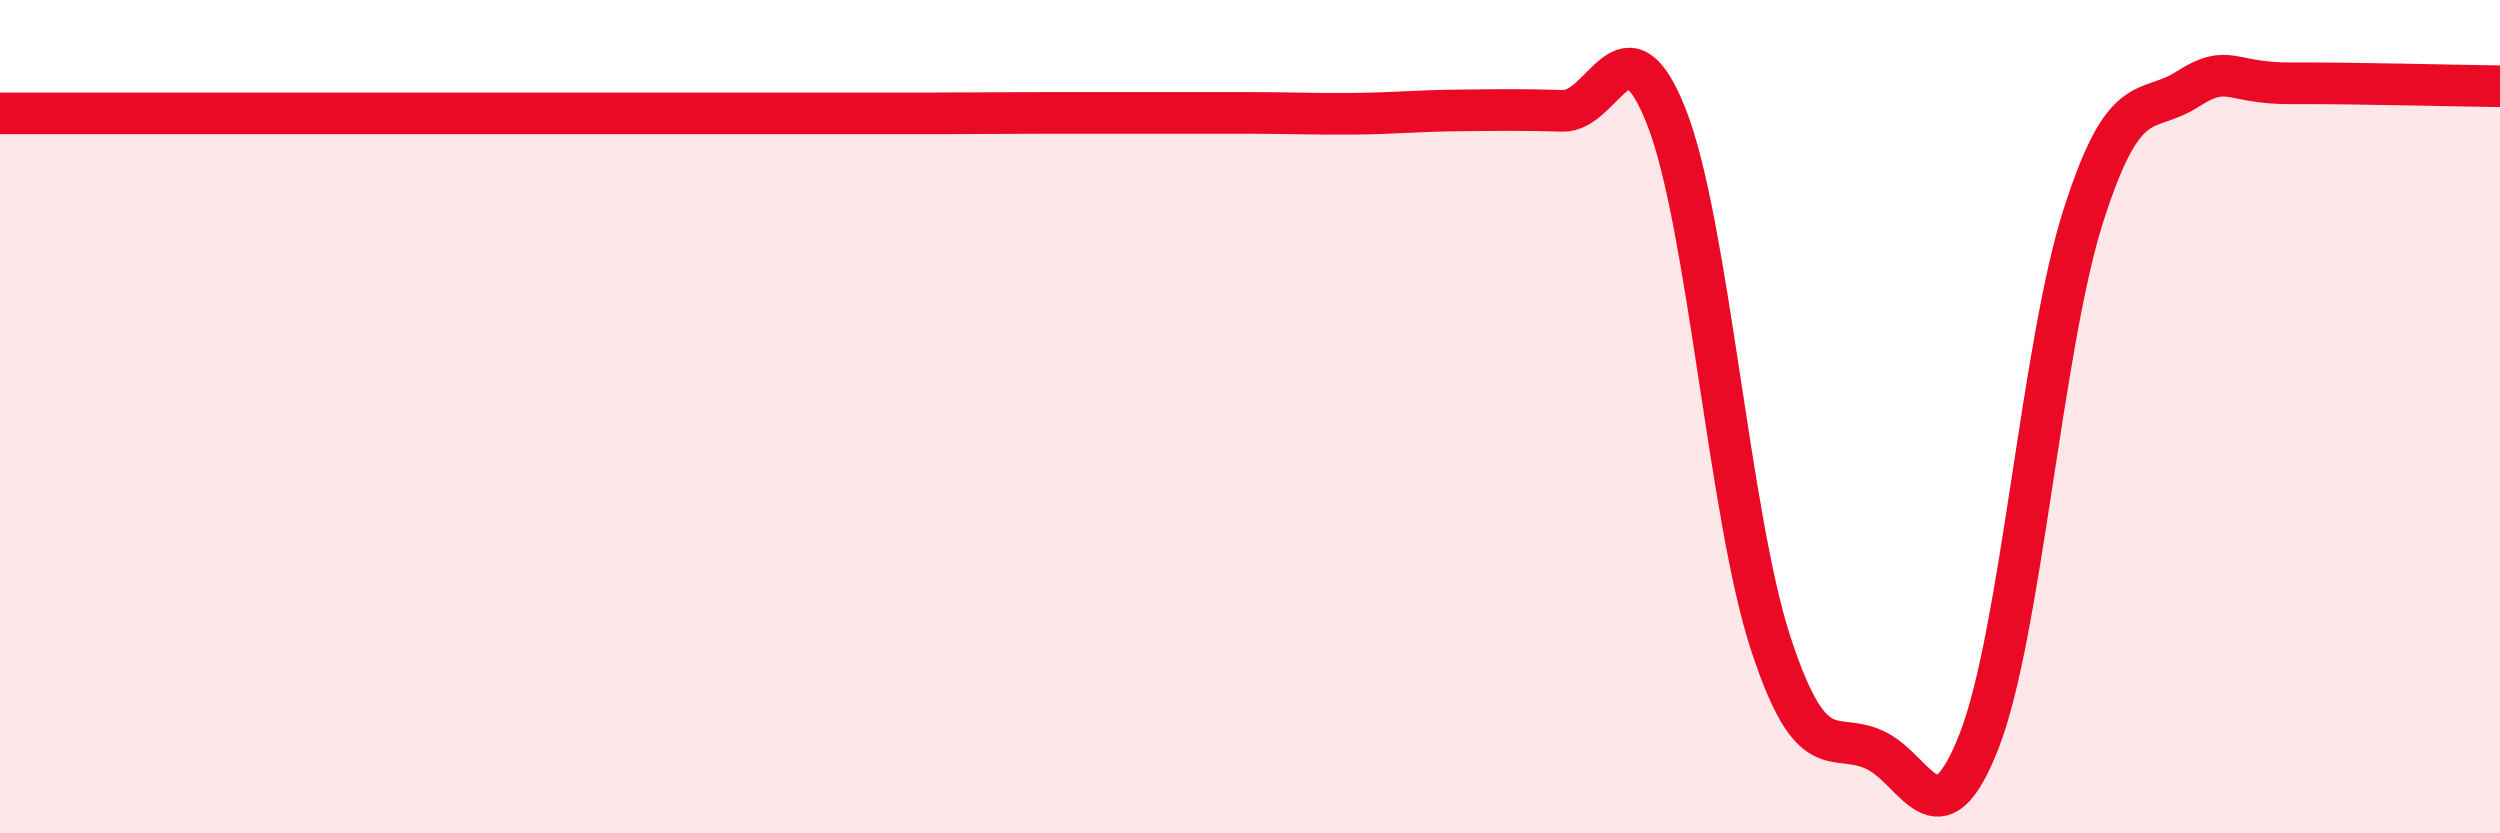
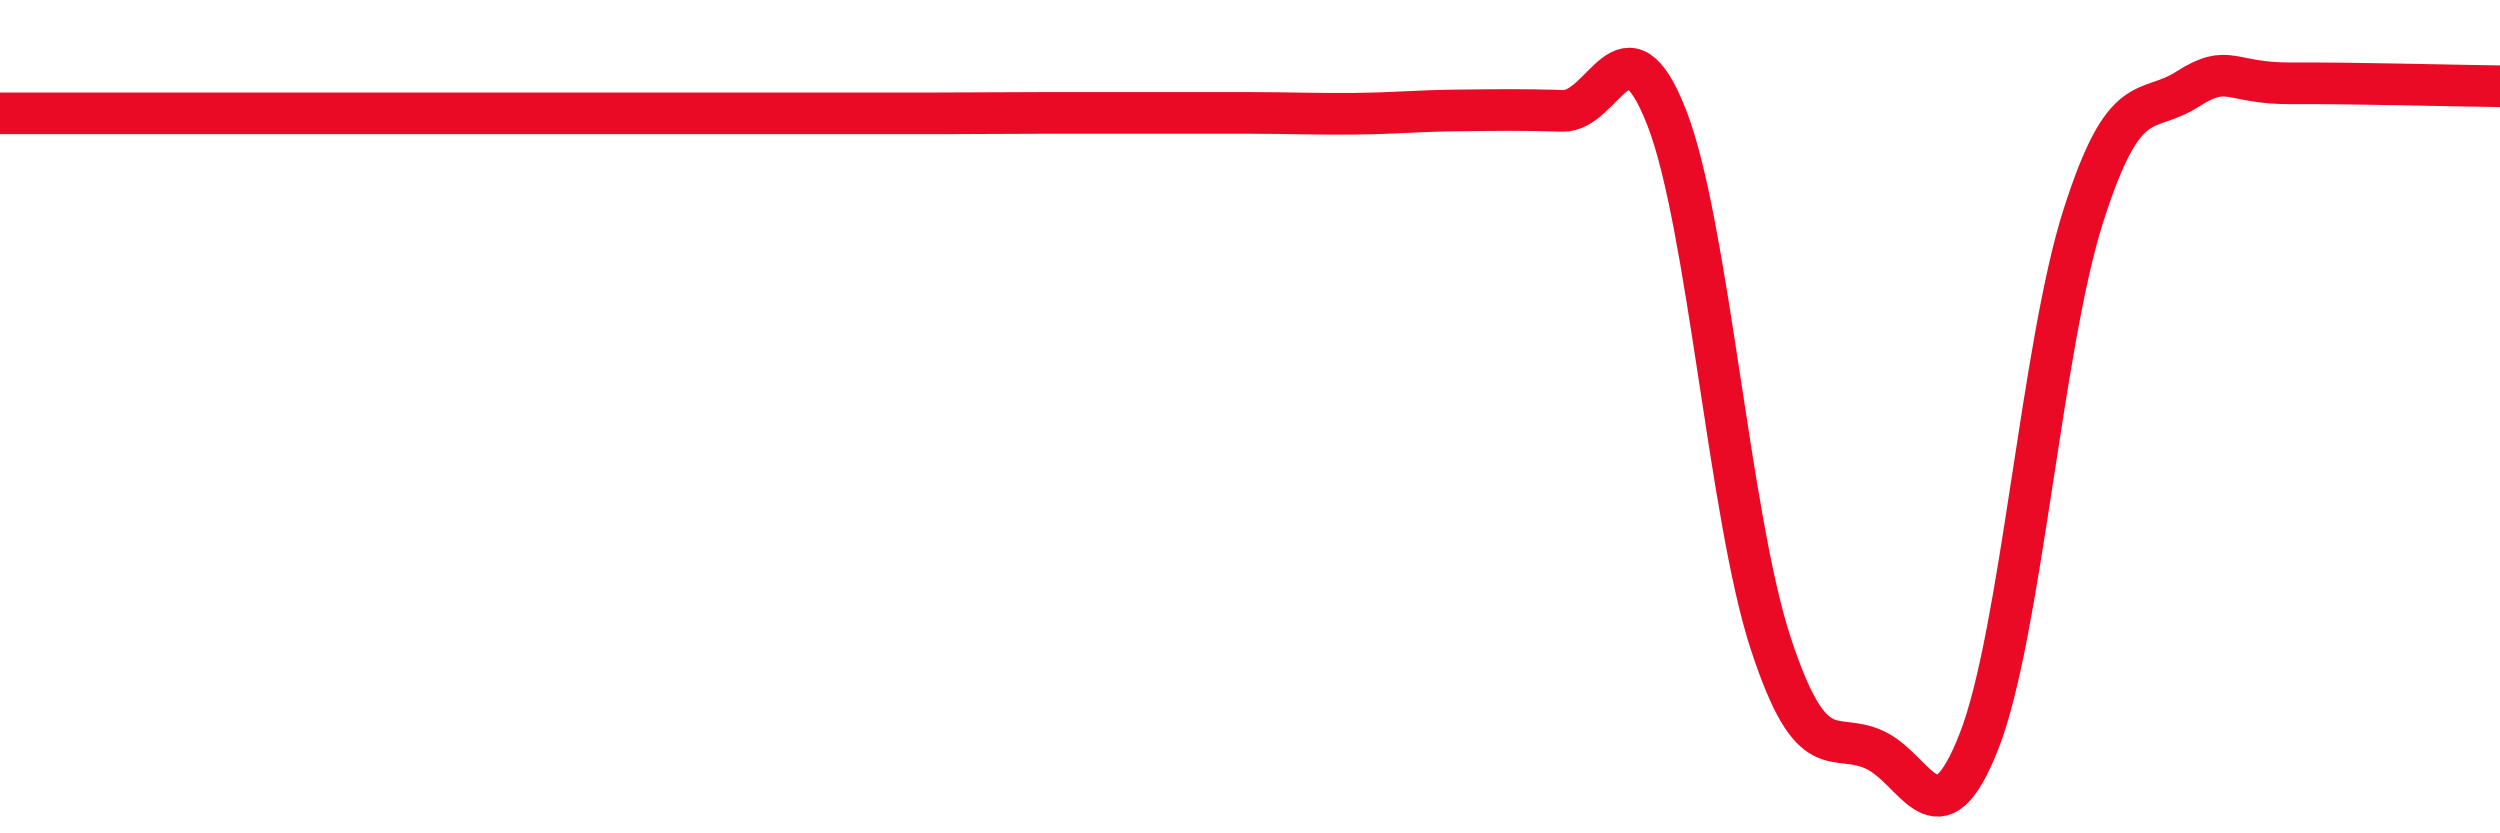
<svg xmlns="http://www.w3.org/2000/svg" width="60" height="20" viewBox="0 0 60 20">
-   <path d="M 0,2.72 C 0.5,2.72 1.5,2.72 2.5,2.72 C 3.5,2.72 4,2.72 5,2.72 C 6,2.72 6.5,2.72 7.5,2.72 C 8.5,2.72 9,2.72 10,2.72 C 11,2.72 11.5,2.72 12.5,2.72 C 13.5,2.72 14,2.72 15,2.72 C 16,2.72 16.5,2.72 17.5,2.72 C 18.5,2.72 19,2.72 20,2.72 C 21,2.72 21.5,2.72 22.5,2.72 C 23.5,2.72 24,2.71 25,2.71 C 26,2.71 26.5,2.71 27.5,2.71 C 28.5,2.71 29,2.71 30,2.71 C 31,2.71 31.5,2.74 32.5,2.73 C 33.5,2.72 34,2.66 35,2.65 C 36,2.64 36.5,2.63 37.5,2.66 C 38.5,2.69 39,0.26 40,2.82 C 41,5.38 41.5,12.41 42.5,15.45 C 43.5,18.49 44,17.53 45,18 C 46,18.47 46.5,20.34 47.5,17.78 C 48.5,15.22 49,8.31 50,5.18 C 51,2.05 51.5,2.78 52.5,2.14 C 53.5,1.5 53.5,2.01 55,2 C 56.5,1.99 59,2.06 60,2.07L60 20L0 20Z" fill="#EB0A25" opacity="0.1" stroke-linecap="round" stroke-linejoin="round" />
  <path d="M 0,2.72 C 0.5,2.72 1.5,2.72 2.5,2.72 C 3.5,2.72 4,2.72 5,2.72 C 6,2.72 6.5,2.72 7.5,2.72 C 8.5,2.72 9,2.72 10,2.72 C 11,2.72 11.5,2.72 12.5,2.72 C 13.5,2.72 14,2.72 15,2.72 C 16,2.72 16.5,2.72 17.5,2.72 C 18.5,2.72 19,2.72 20,2.72 C 21,2.72 21.5,2.72 22.5,2.72 C 23.5,2.72 24,2.71 25,2.71 C 26,2.71 26.5,2.71 27.5,2.71 C 28.5,2.71 29,2.71 30,2.71 C 31,2.71 31.5,2.74 32.5,2.73 C 33.5,2.72 34,2.66 35,2.65 C 36,2.64 36.5,2.63 37.5,2.66 C 38.5,2.69 39,0.26 40,2.82 C 41,5.38 41.5,12.41 42.5,15.45 C 43.5,18.49 44,17.53 45,18 C 46,18.47 46.5,20.34 47.5,17.78 C 48.5,15.22 49,8.31 50,5.18 C 51,2.05 51.5,2.78 52.5,2.14 C 53.5,1.5 53.5,2.01 55,2 C 56.5,1.99 59,2.06 60,2.07" stroke="#EB0A25" stroke-width="1" fill="none" stroke-linecap="round" stroke-linejoin="round" />
</svg>